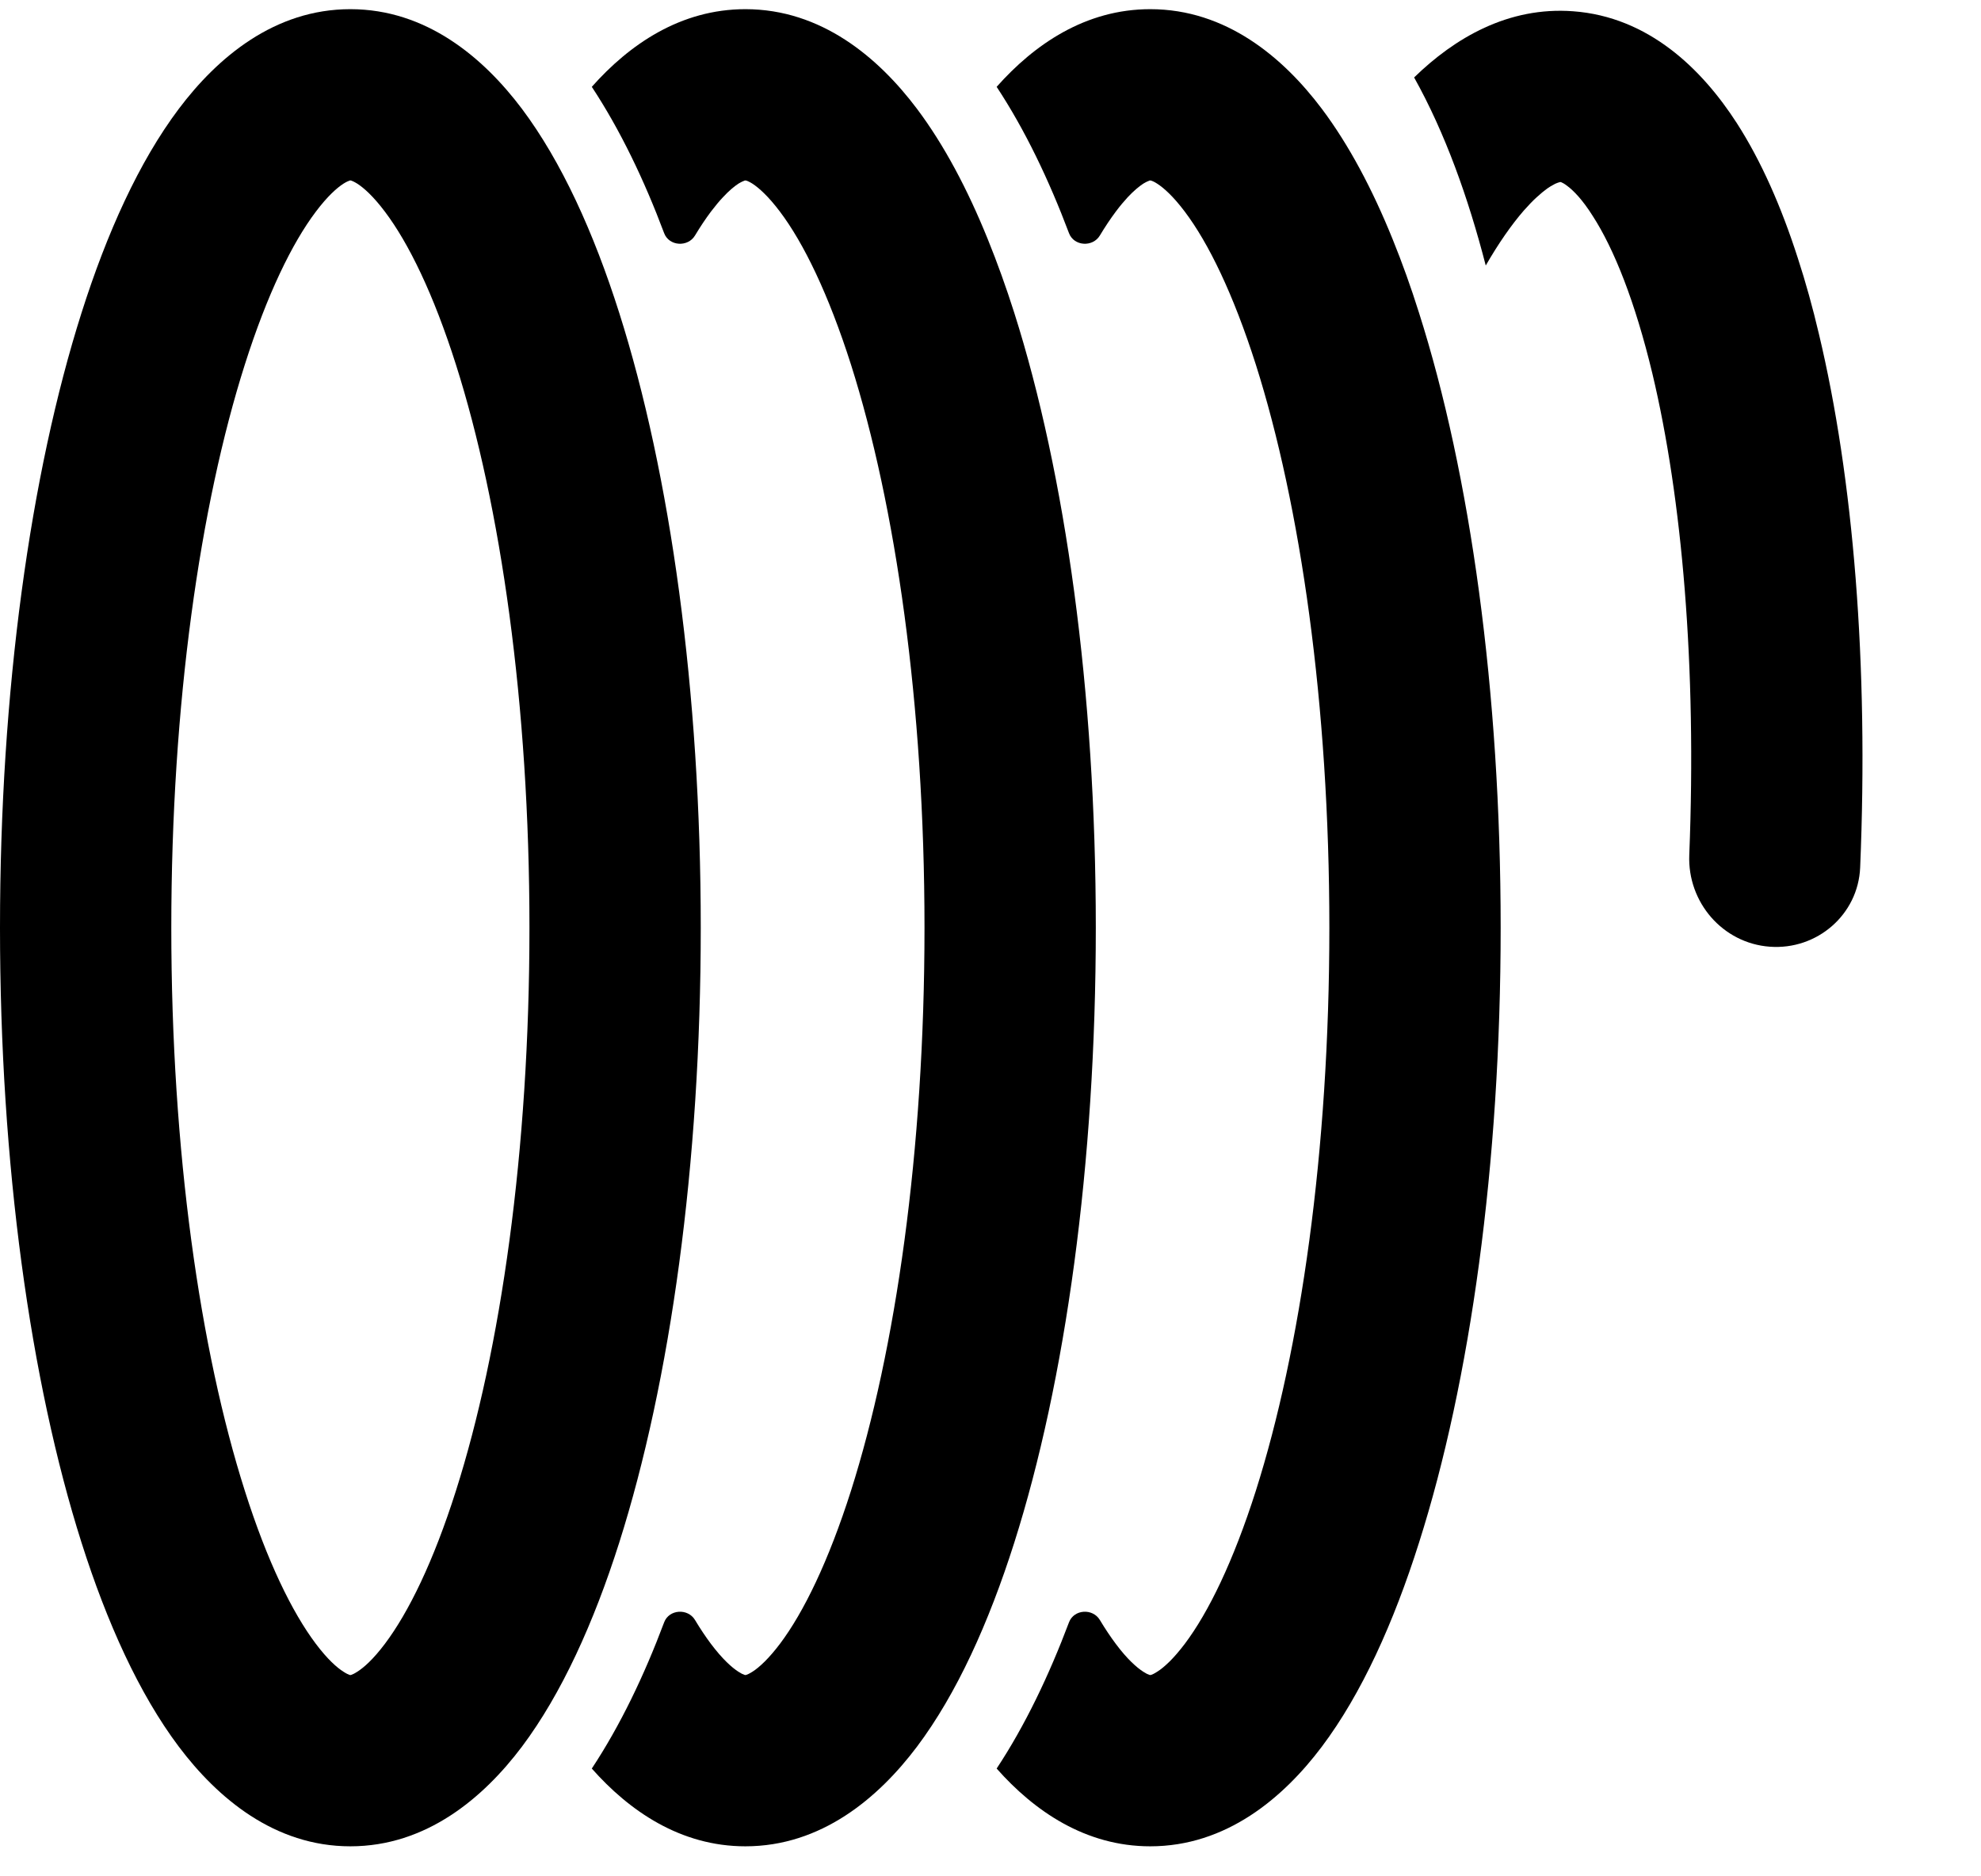
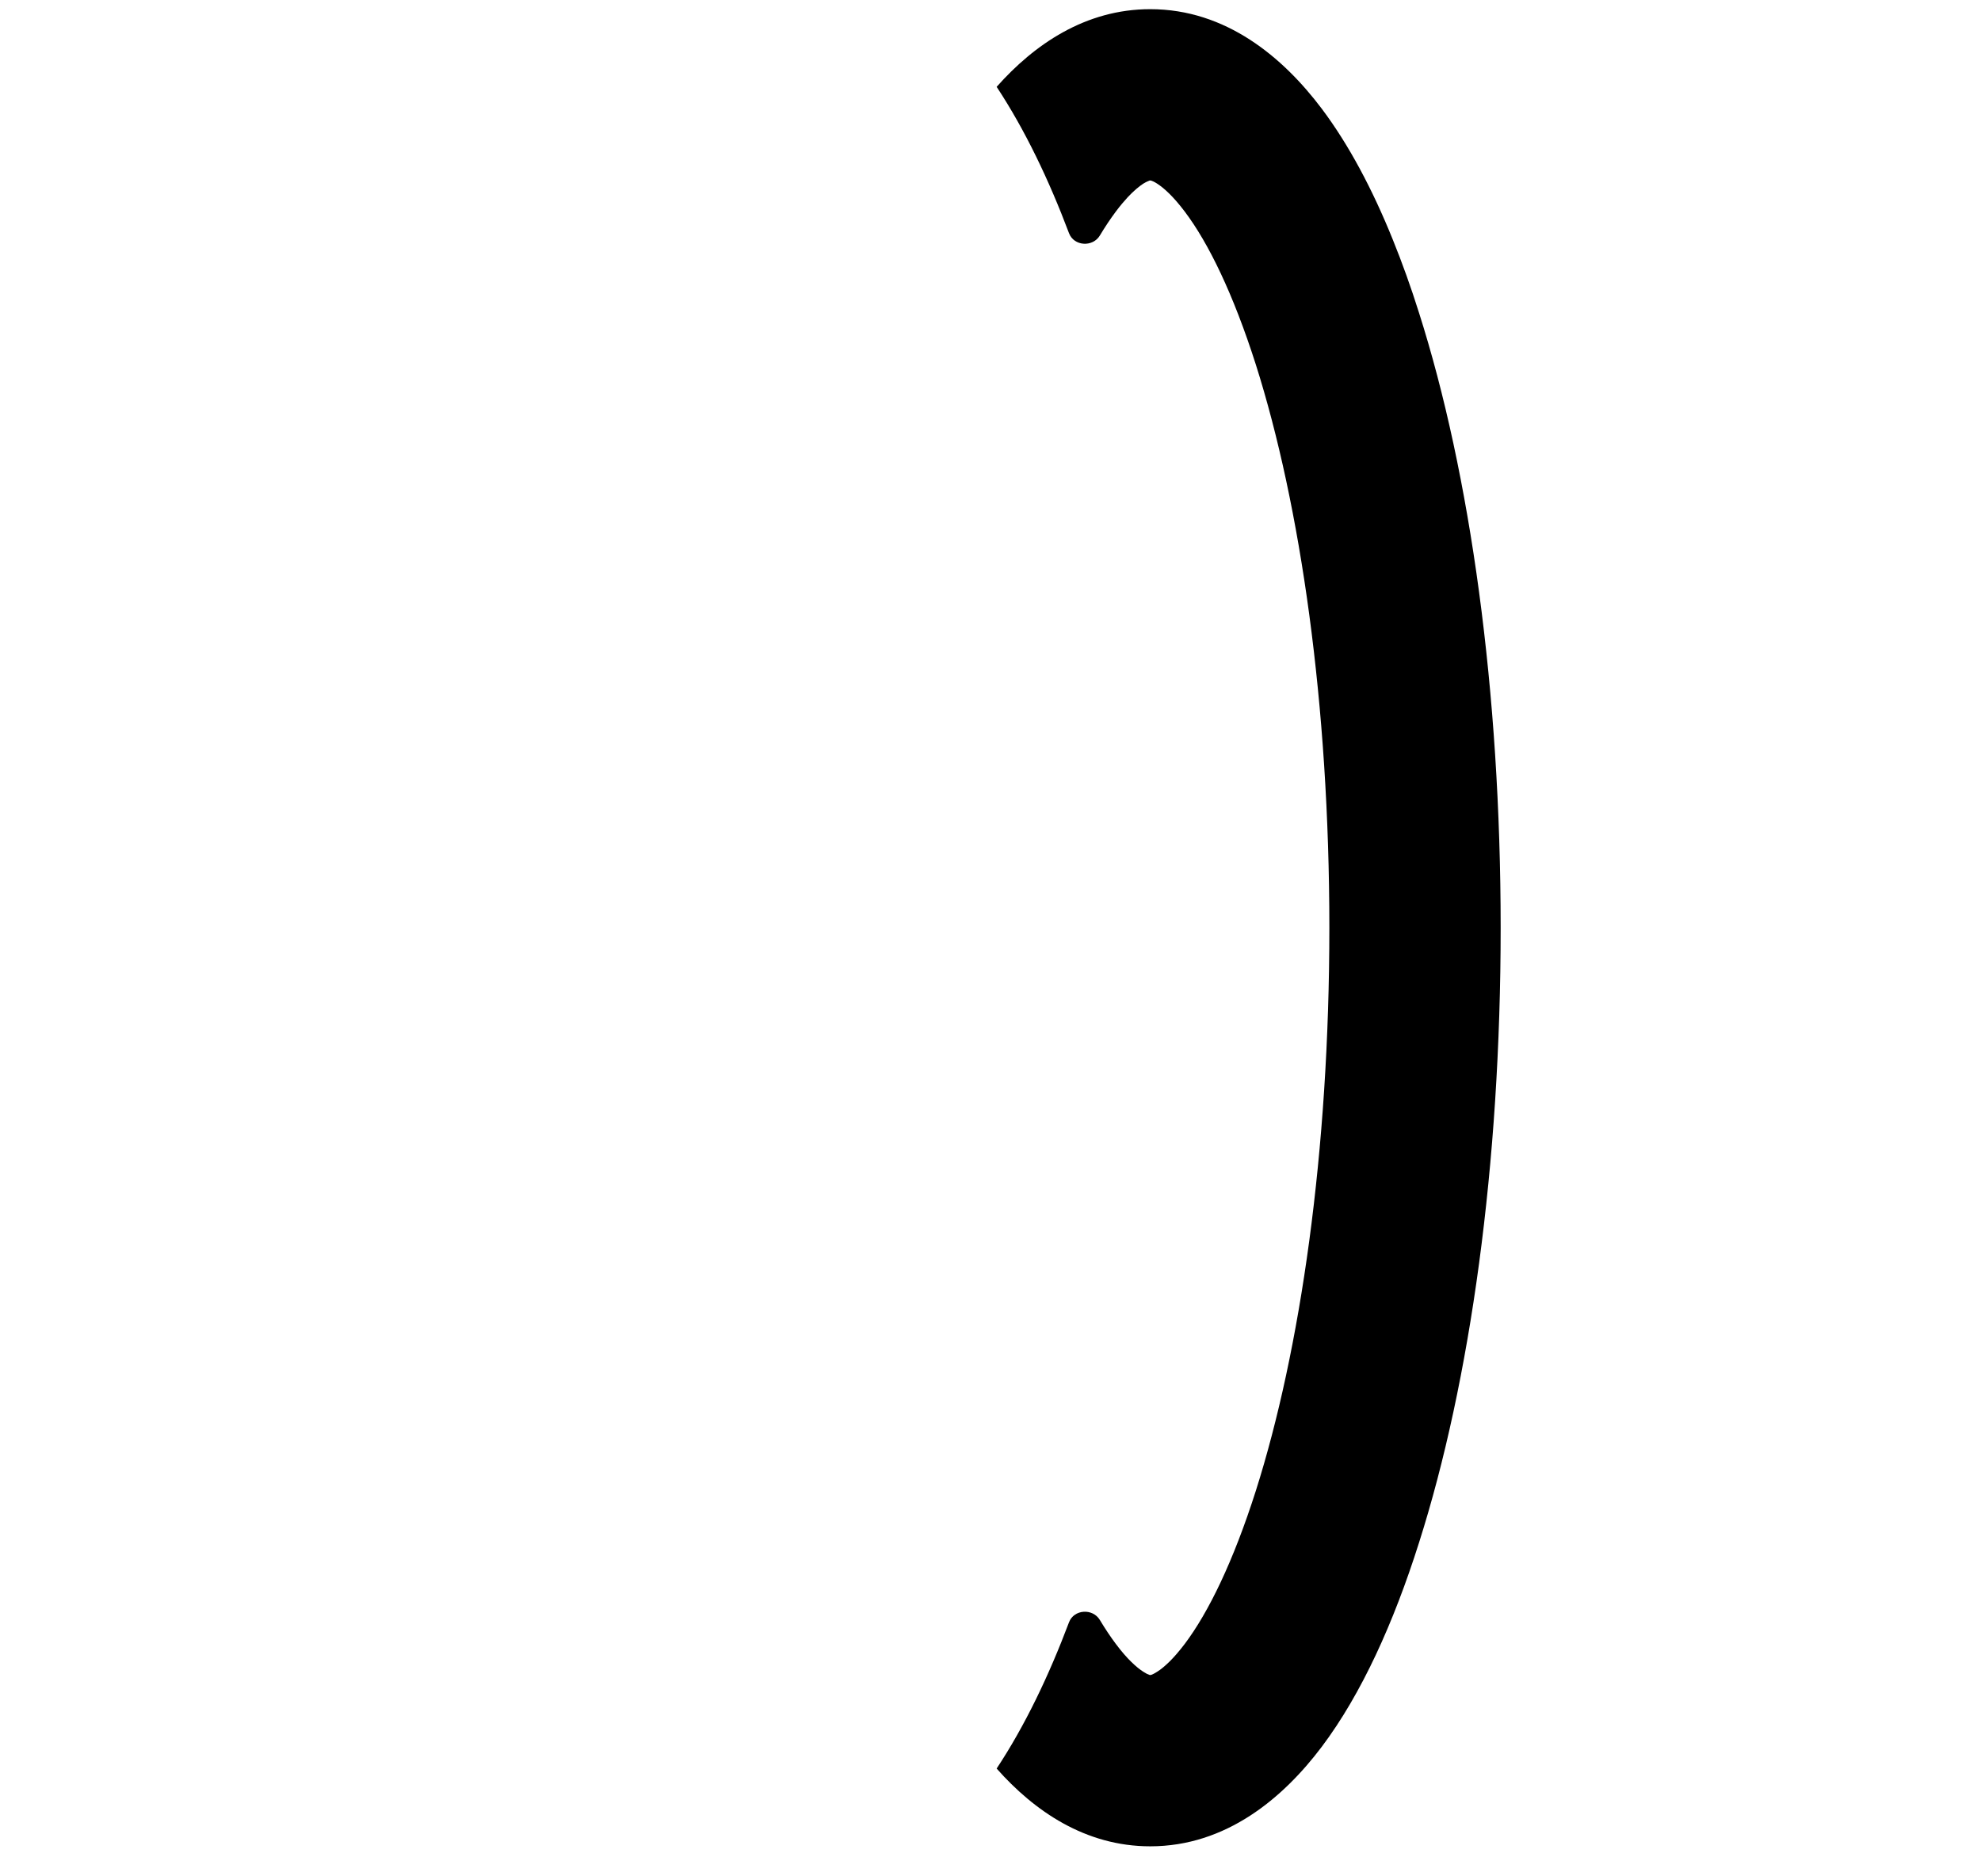
<svg xmlns="http://www.w3.org/2000/svg" width="19" height="18" viewBox="0 0 19 18" fill="none">
-   <path fill-rule="evenodd" clip-rule="evenodd" d="M3.36 0.088C4.088 0.088 4.635 0.551 5.006 1.044C5.386 1.551 5.695 2.232 5.939 3.001C6.43 4.547 6.721 6.633 6.721 8.9C6.721 11.167 6.43 13.252 5.939 14.799C5.695 15.567 5.386 16.249 5.006 16.756C4.635 17.249 4.088 17.712 3.36 17.712C2.633 17.712 2.086 17.249 1.715 16.756C1.334 16.249 1.026 15.567 0.782 14.799C0.291 13.252 0 11.167 0 8.9C0 6.633 0.291 4.547 0.782 3.001C1.026 2.232 1.334 1.551 1.715 1.044C2.086 0.551 2.633 0.088 3.36 0.088ZM3.359 1.731C3.358 1.731 3.355 1.732 3.351 1.733C3.342 1.736 3.323 1.744 3.294 1.762C3.232 1.802 3.141 1.882 3.029 2.031C2.802 2.332 2.563 2.821 2.348 3.498C1.92 4.844 1.643 6.754 1.643 8.9C1.643 11.046 1.92 12.956 2.348 14.301C2.563 14.979 2.802 15.467 3.029 15.769C3.141 15.918 3.232 15.998 3.294 16.037C3.323 16.056 3.342 16.064 3.351 16.067C3.355 16.068 3.358 16.069 3.359 16.069C3.36 16.069 3.36 16.069 3.36 16.069H3.361C3.361 16.069 3.361 16.069 3.362 16.069C3.363 16.069 3.365 16.068 3.37 16.067C3.379 16.064 3.398 16.056 3.427 16.037C3.489 15.998 3.58 15.918 3.692 15.769C3.919 15.467 4.158 14.979 4.373 14.301C4.801 12.956 5.078 11.046 5.078 8.9C5.078 6.754 4.801 4.844 4.373 3.498C4.158 2.821 3.919 2.332 3.692 2.031C3.58 1.882 3.489 1.802 3.427 1.762C3.398 1.744 3.379 1.736 3.37 1.733C3.365 1.732 3.363 1.731 3.362 1.731C3.361 1.731 3.361 1.731 3.361 1.731H3.36C3.36 1.731 3.36 1.731 3.359 1.731Z" fill="black" />
-   <path fill-rule="evenodd" clip-rule="evenodd" d="M6.666 15.541C6.597 15.426 6.417 15.438 6.37 15.563C6.179 16.072 5.95 16.551 5.676 16.966C6.036 17.373 6.527 17.712 7.149 17.712C7.877 17.712 8.424 17.249 8.795 16.756C9.176 16.249 9.484 15.567 9.728 14.799C10.219 13.252 10.51 11.167 10.51 8.9C10.51 6.633 10.219 4.547 9.728 3.001C9.65 2.756 9.565 2.519 9.474 2.295C9.28 1.815 9.054 1.389 8.795 1.044C8.424 0.551 7.877 0.088 7.149 0.088C6.527 0.088 6.036 0.427 5.676 0.833C5.95 1.249 6.179 1.728 6.37 2.237C6.417 2.362 6.597 2.374 6.666 2.259C6.717 2.174 6.768 2.098 6.818 2.031C6.86 1.976 6.898 1.93 6.934 1.892C6.993 1.828 7.044 1.787 7.082 1.762C7.098 1.752 7.111 1.746 7.121 1.741L7.14 1.733L7.148 1.731L7.159 1.733C7.168 1.736 7.187 1.743 7.217 1.762C7.278 1.802 7.369 1.882 7.481 2.031C7.708 2.332 7.946 2.821 8.162 3.498C8.589 4.844 8.867 6.754 8.867 8.9C8.867 11.046 8.589 12.956 8.162 14.301C7.946 14.979 7.708 15.467 7.481 15.769C7.428 15.839 7.38 15.894 7.337 15.937C7.29 15.984 7.249 16.017 7.217 16.037C7.187 16.056 7.168 16.064 7.159 16.067L7.148 16.069L7.14 16.067C7.135 16.065 7.127 16.062 7.116 16.057L7.082 16.037C7.021 15.998 6.93 15.918 6.818 15.769C6.768 15.702 6.717 15.626 6.666 15.541Z" fill="black" />
  <path fill-rule="evenodd" clip-rule="evenodd" d="M10.549 15.541C10.48 15.426 10.3 15.438 10.253 15.563C10.061 16.072 9.833 16.551 9.559 16.966C9.919 17.373 10.41 17.712 11.032 17.712C11.76 17.712 12.307 17.249 12.678 16.756C13.059 16.249 13.367 15.567 13.61 14.799C14.102 13.252 14.393 11.167 14.393 8.9C14.393 6.633 14.102 4.547 13.61 3.001C13.533 2.756 13.448 2.519 13.357 2.295C13.163 1.815 12.937 1.389 12.678 1.044C12.307 0.551 11.76 0.088 11.032 0.088C10.41 0.088 9.919 0.427 9.559 0.833C9.833 1.249 10.061 1.728 10.253 2.237C10.3 2.362 10.48 2.374 10.549 2.259C10.6 2.174 10.651 2.098 10.701 2.031C10.742 1.976 10.781 1.93 10.816 1.892C10.876 1.828 10.927 1.787 10.965 1.762C10.981 1.752 10.994 1.746 11.004 1.741L11.023 1.733L11.031 1.731L11.042 1.733C11.051 1.736 11.07 1.743 11.099 1.762C11.161 1.802 11.252 1.882 11.364 2.031C11.591 2.332 11.829 2.821 12.045 3.498C12.472 4.844 12.75 6.754 12.75 8.9C12.75 11.046 12.472 12.956 12.045 14.301C11.829 14.979 11.591 15.467 11.364 15.769C11.311 15.839 11.263 15.894 11.22 15.937C11.172 15.984 11.132 16.017 11.099 16.037C11.07 16.056 11.051 16.064 11.042 16.067L11.031 16.069L11.023 16.067C11.018 16.065 11.01 16.062 10.999 16.057L10.965 16.037C10.904 15.998 10.812 15.918 10.701 15.769C10.651 15.702 10.6 15.626 10.549 15.541Z" fill="black" />
-   <path d="M17.445 3.202C17.776 4.587 17.923 6.376 17.841 8.322C17.822 8.775 17.427 9.115 16.975 9.082C16.522 9.049 16.184 8.655 16.202 8.202C16.274 6.392 16.133 4.778 15.848 3.583C15.682 2.892 15.48 2.387 15.275 2.07C15.226 1.992 15.18 1.932 15.139 1.885C15.097 1.838 15.061 1.805 15.031 1.783C15.004 1.762 14.985 1.753 14.976 1.749L14.966 1.746L14.957 1.748L14.938 1.754L14.916 1.763L14.898 1.773C14.88 1.782 14.861 1.794 14.839 1.809C14.81 1.83 14.777 1.857 14.74 1.891C14.701 1.926 14.66 1.969 14.614 2.021C14.498 2.155 14.375 2.33 14.25 2.547C14.082 1.896 13.86 1.275 13.563 0.743C13.952 0.364 14.466 0.062 15.087 0.108C15.812 0.161 16.324 0.663 16.658 1.181C16.892 1.545 17.086 1.986 17.244 2.479C17.319 2.709 17.386 2.951 17.445 3.202Z" fill="black" />
</svg>